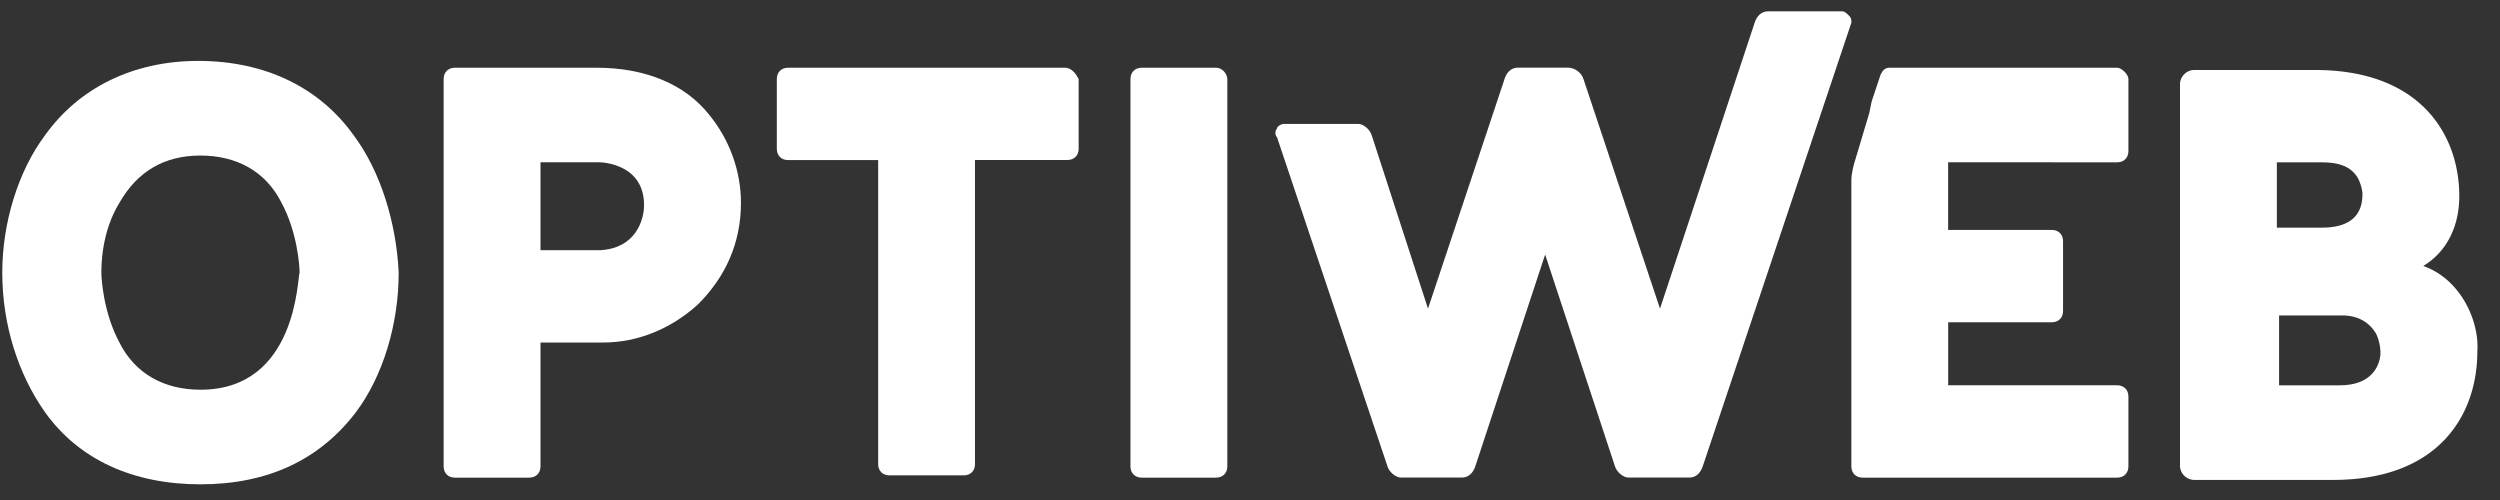
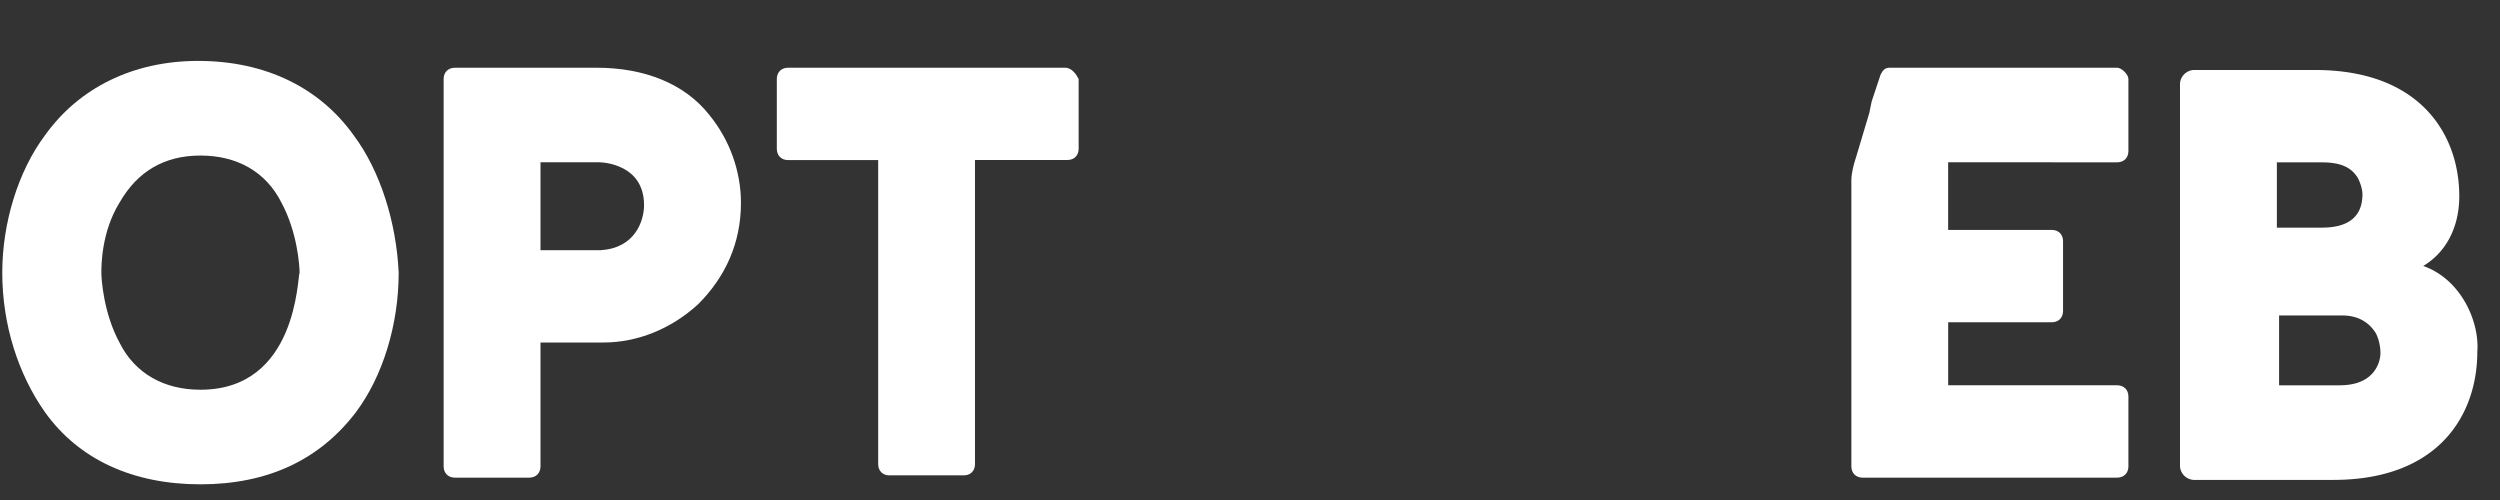
<svg xmlns="http://www.w3.org/2000/svg" width="55" height="11" viewBox="0 0 55 11">
  <rect x="0" y="0" width="55" height="11" fill="#333333" stroke="none" />
  <g>
    <g>
      <g>
        <path fill="#fff" d="M4.41 8.574c-.792 0-1.437-.347-1.783-1.04-.347-.644-.397-1.388-.397-1.536 0-.149 0-.892.397-1.536.396-.694.99-1.04 1.783-1.04.793 0 1.437.346 1.784 1.04.347.644.397 1.387.397 1.536-.05.099-.05 2.576-2.18 2.576zm3.37-5.599C7.036 1.935 5.847 1.34 4.36 1.34c-1.436 0-2.625.595-3.369 1.635C.397 3.768.05 4.908.05 5.998c0 1.14.347 2.23.941 3.072.744 1.04 1.933 1.585 3.42 1.585 1.486 0 2.625-.545 3.418-1.585.595-.793.942-1.933.942-3.072-.05-1.09-.397-2.23-.991-3.023z" />
      </g>
      <g>
        <path fill="#fff" d="M13.228 5.504h-1.337V3.57h1.288c.099 0 .99.05.99.942 0 .346-.197.941-.94.99zm2.379-2.973c-.545-.694-1.437-1.041-2.478-1.041h-3.121c-.149 0-.248.1-.248.248v8.522c0 .149.1.248.248.248h1.635c.149 0 .248-.1.248-.248V7.535h1.387c.743 0 1.486-.297 2.081-.842.595-.595.942-1.338.942-2.23 0-.694-.248-1.387-.694-1.932z" />
      </g>
      <g>
        <path fill="#fff" d="M23.432 1.49h-6.094c-.149 0-.248.1-.248.248v1.536c0 .148.1.248.248.248h1.982v6.689c0 .148.099.247.247.247h1.636c.148 0 .247-.099.247-.247V3.52h2.032c.149 0 .248-.099.248-.247V1.738c-.05-.1-.149-.248-.298-.248z" />
      </g>
      <g>
-         <path fill="#fff" d="M26.753 1.49h-1.635c-.149 0-.248.1-.248.248v8.522c0 .149.1.248.248.248h1.635c.149 0 .248-.1.248-.248V1.738c0-.1-.1-.248-.248-.248z" />
-       </g>
+         </g>
      <g>
-         <path fill="#fff" d="M40.683.35c-.05-.05-.1-.1-.149-.1H38.9c-.149 0-.248.1-.297.248L36.52 6.79l-1.685-5.055a.373.373 0 0 0-.347-.247h-1.09c-.149 0-.248.099-.297.247l-1.685 5.055-1.239-3.816c-.05-.148-.198-.248-.297-.248h-1.635c-.05 0-.149.05-.149.1a.15.15 0 0 0 0 .198l2.428 7.234c.05.149.198.248.297.248h1.338c.149 0 .248-.1.298-.248l1.536-4.658 1.536 4.658c.05.149.198.248.297.248h1.338c.148 0 .247-.1.297-.248l3.27-9.761c0-.05 0-.1-.05-.149z" />
-       </g>
+         </g>
      <g>
        <path fill="#fff" d="M46.577 3.571c.149 0 .248-.099.248-.248V1.738c0-.1-.15-.248-.248-.248H41.572c-.099 0-.148.05-.198.149l-.198.594-.05.248-.297.991c-.05.149-.099.347-.099.495v6.293c0 .149.1.248.248.248h5.599c.149 0 .248-.1.248-.248V8.724c0-.148-.1-.248-.248-.248H42.86V7.09h2.279c.149 0 .248-.099.248-.248V5.305c0-.148-.1-.247-.248-.247h-2.28V3.57z" />
      </g>
      <g>
        <path fill="#fff" d="M51.478 8.477H50.14V6.94h1.388c.346 0 .594.149.743.396.099.198.099.397.099.446 0 0 0 .694-.892.694zm-.396-4.905c.396 0 .644.099.792.346.1.199.1.347.1.347 0 .298-.1.743-.892.743h-.991V3.572zm2.23 2.279c.495-.297.792-.843.792-1.536 0-1.338-.842-2.775-3.171-2.775h-2.676a.32.32 0 0 0-.297.297v8.424a.32.32 0 0 0 .297.297h3.072c2.33 0 3.172-1.437 3.172-2.824.05-.644-.347-1.586-1.19-1.883z" />
      </g>
    </g>
  </g>
</svg>